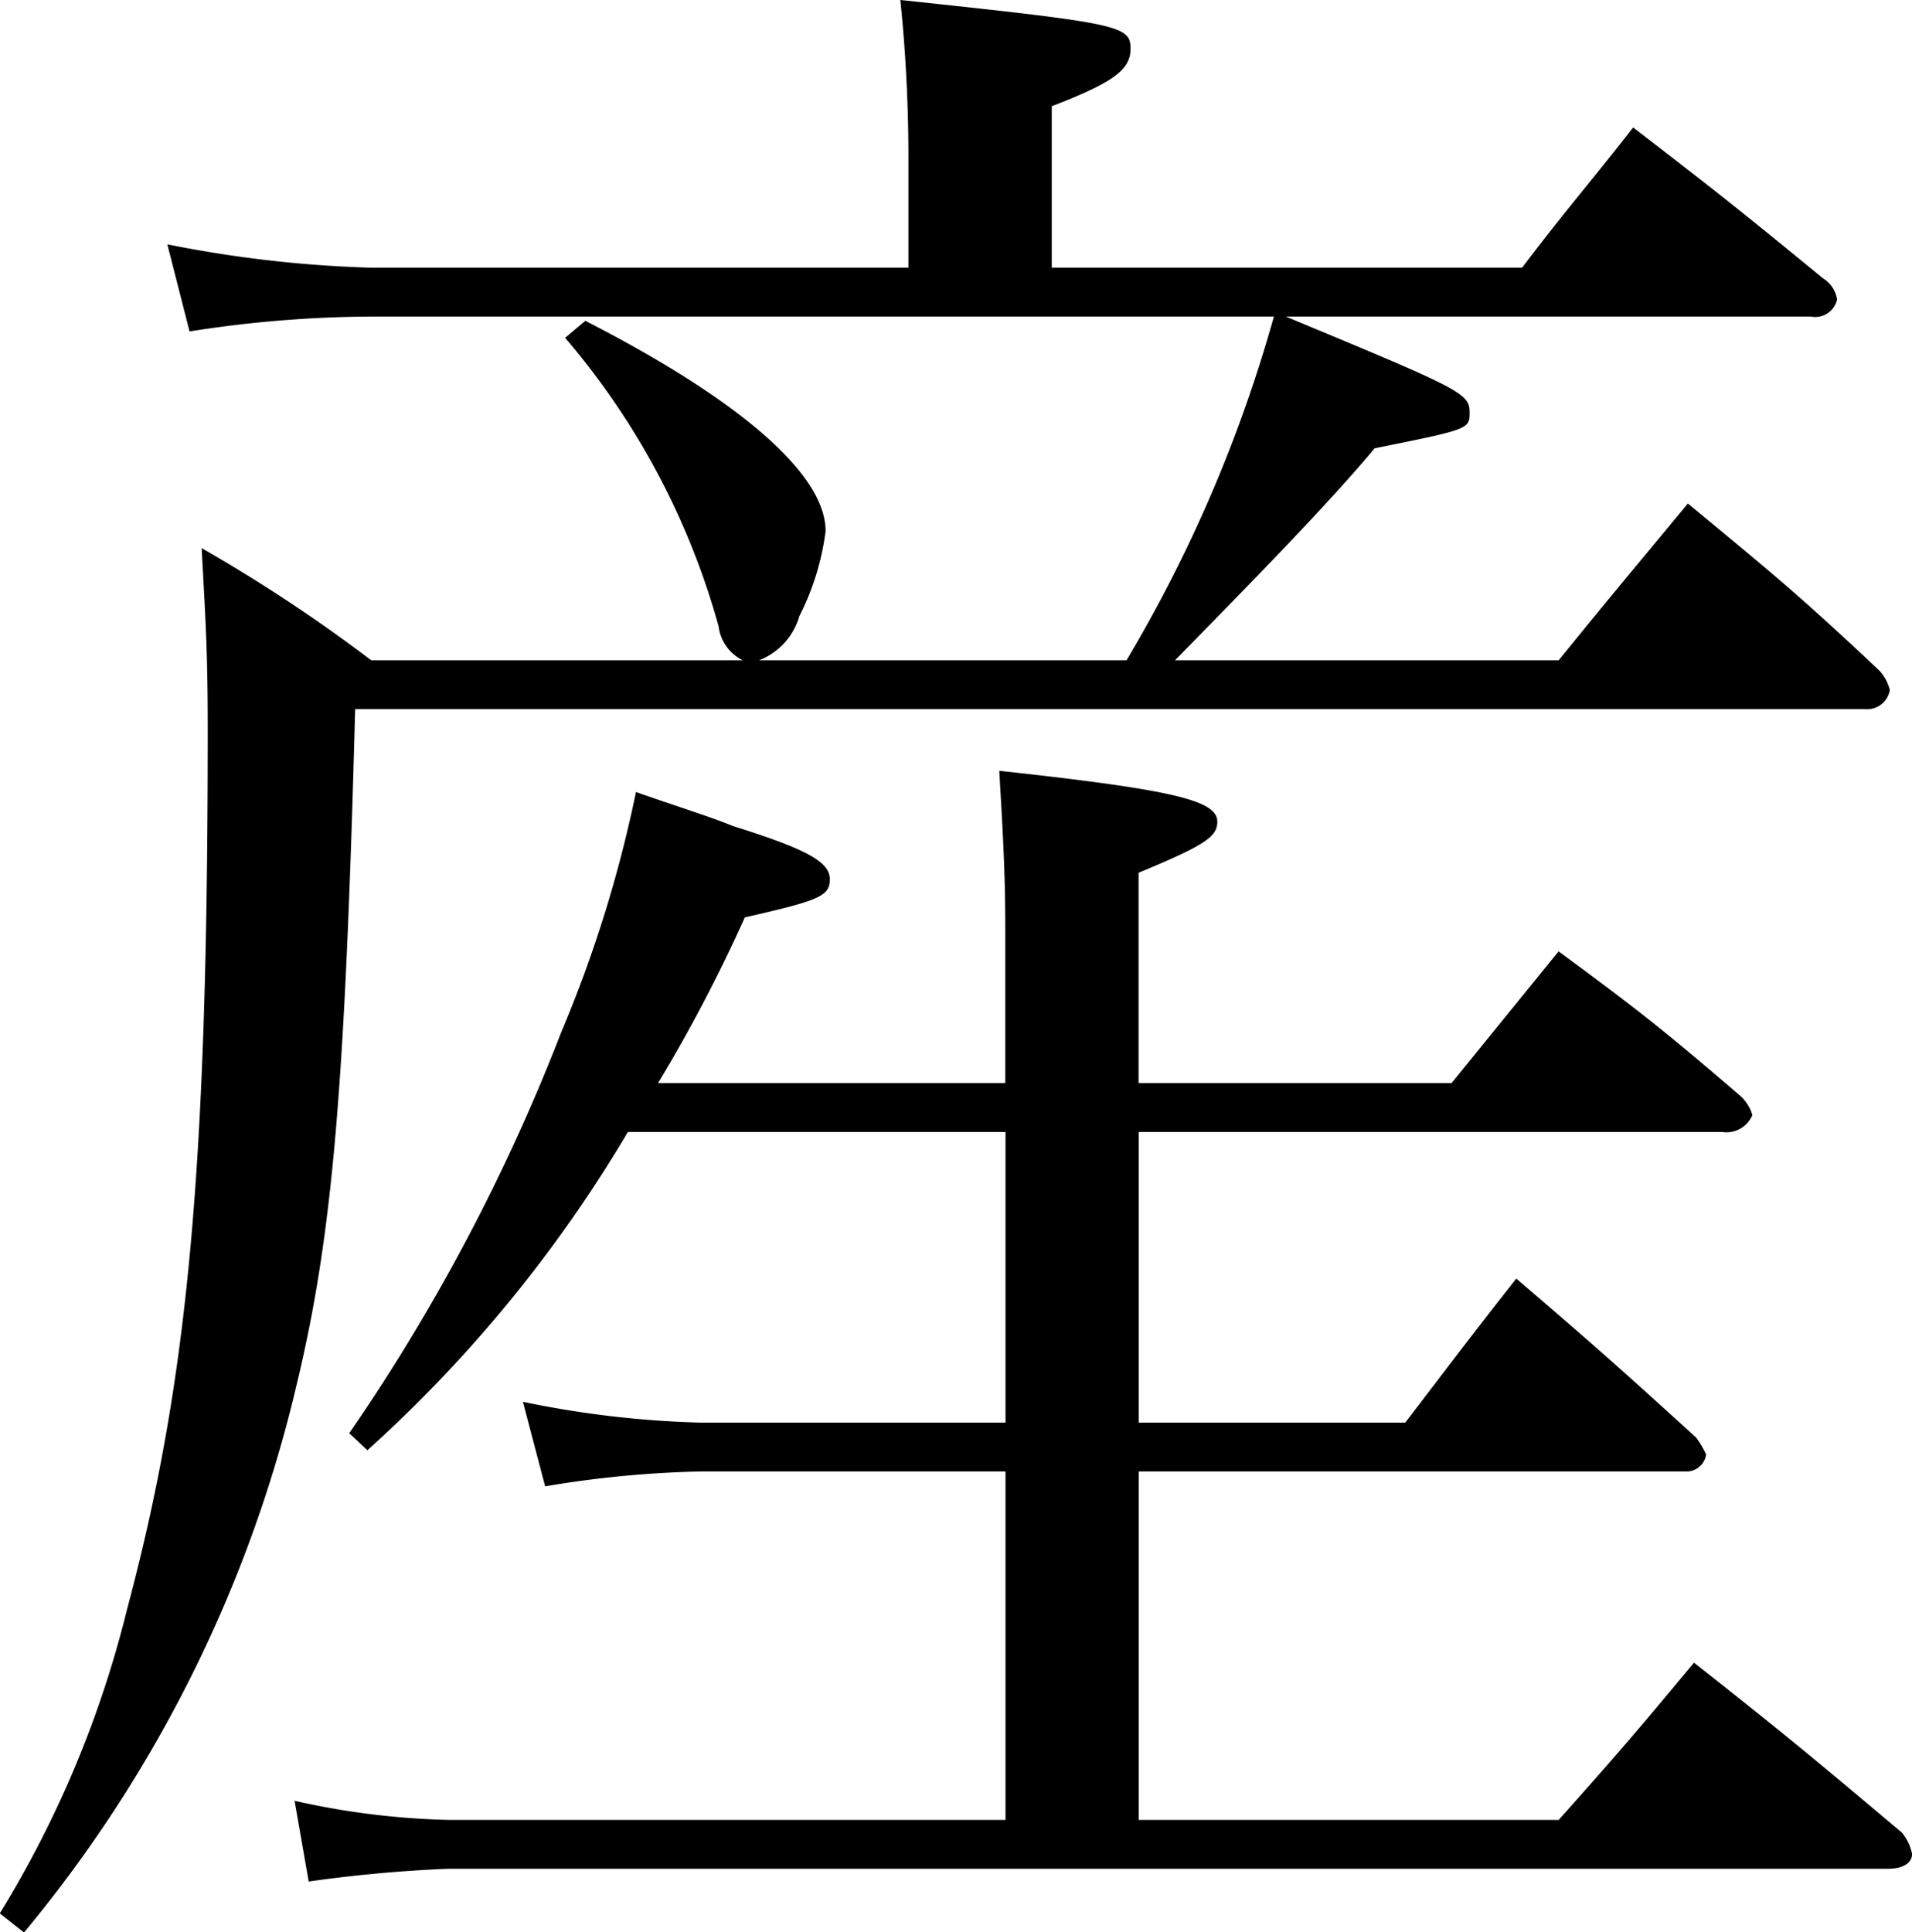
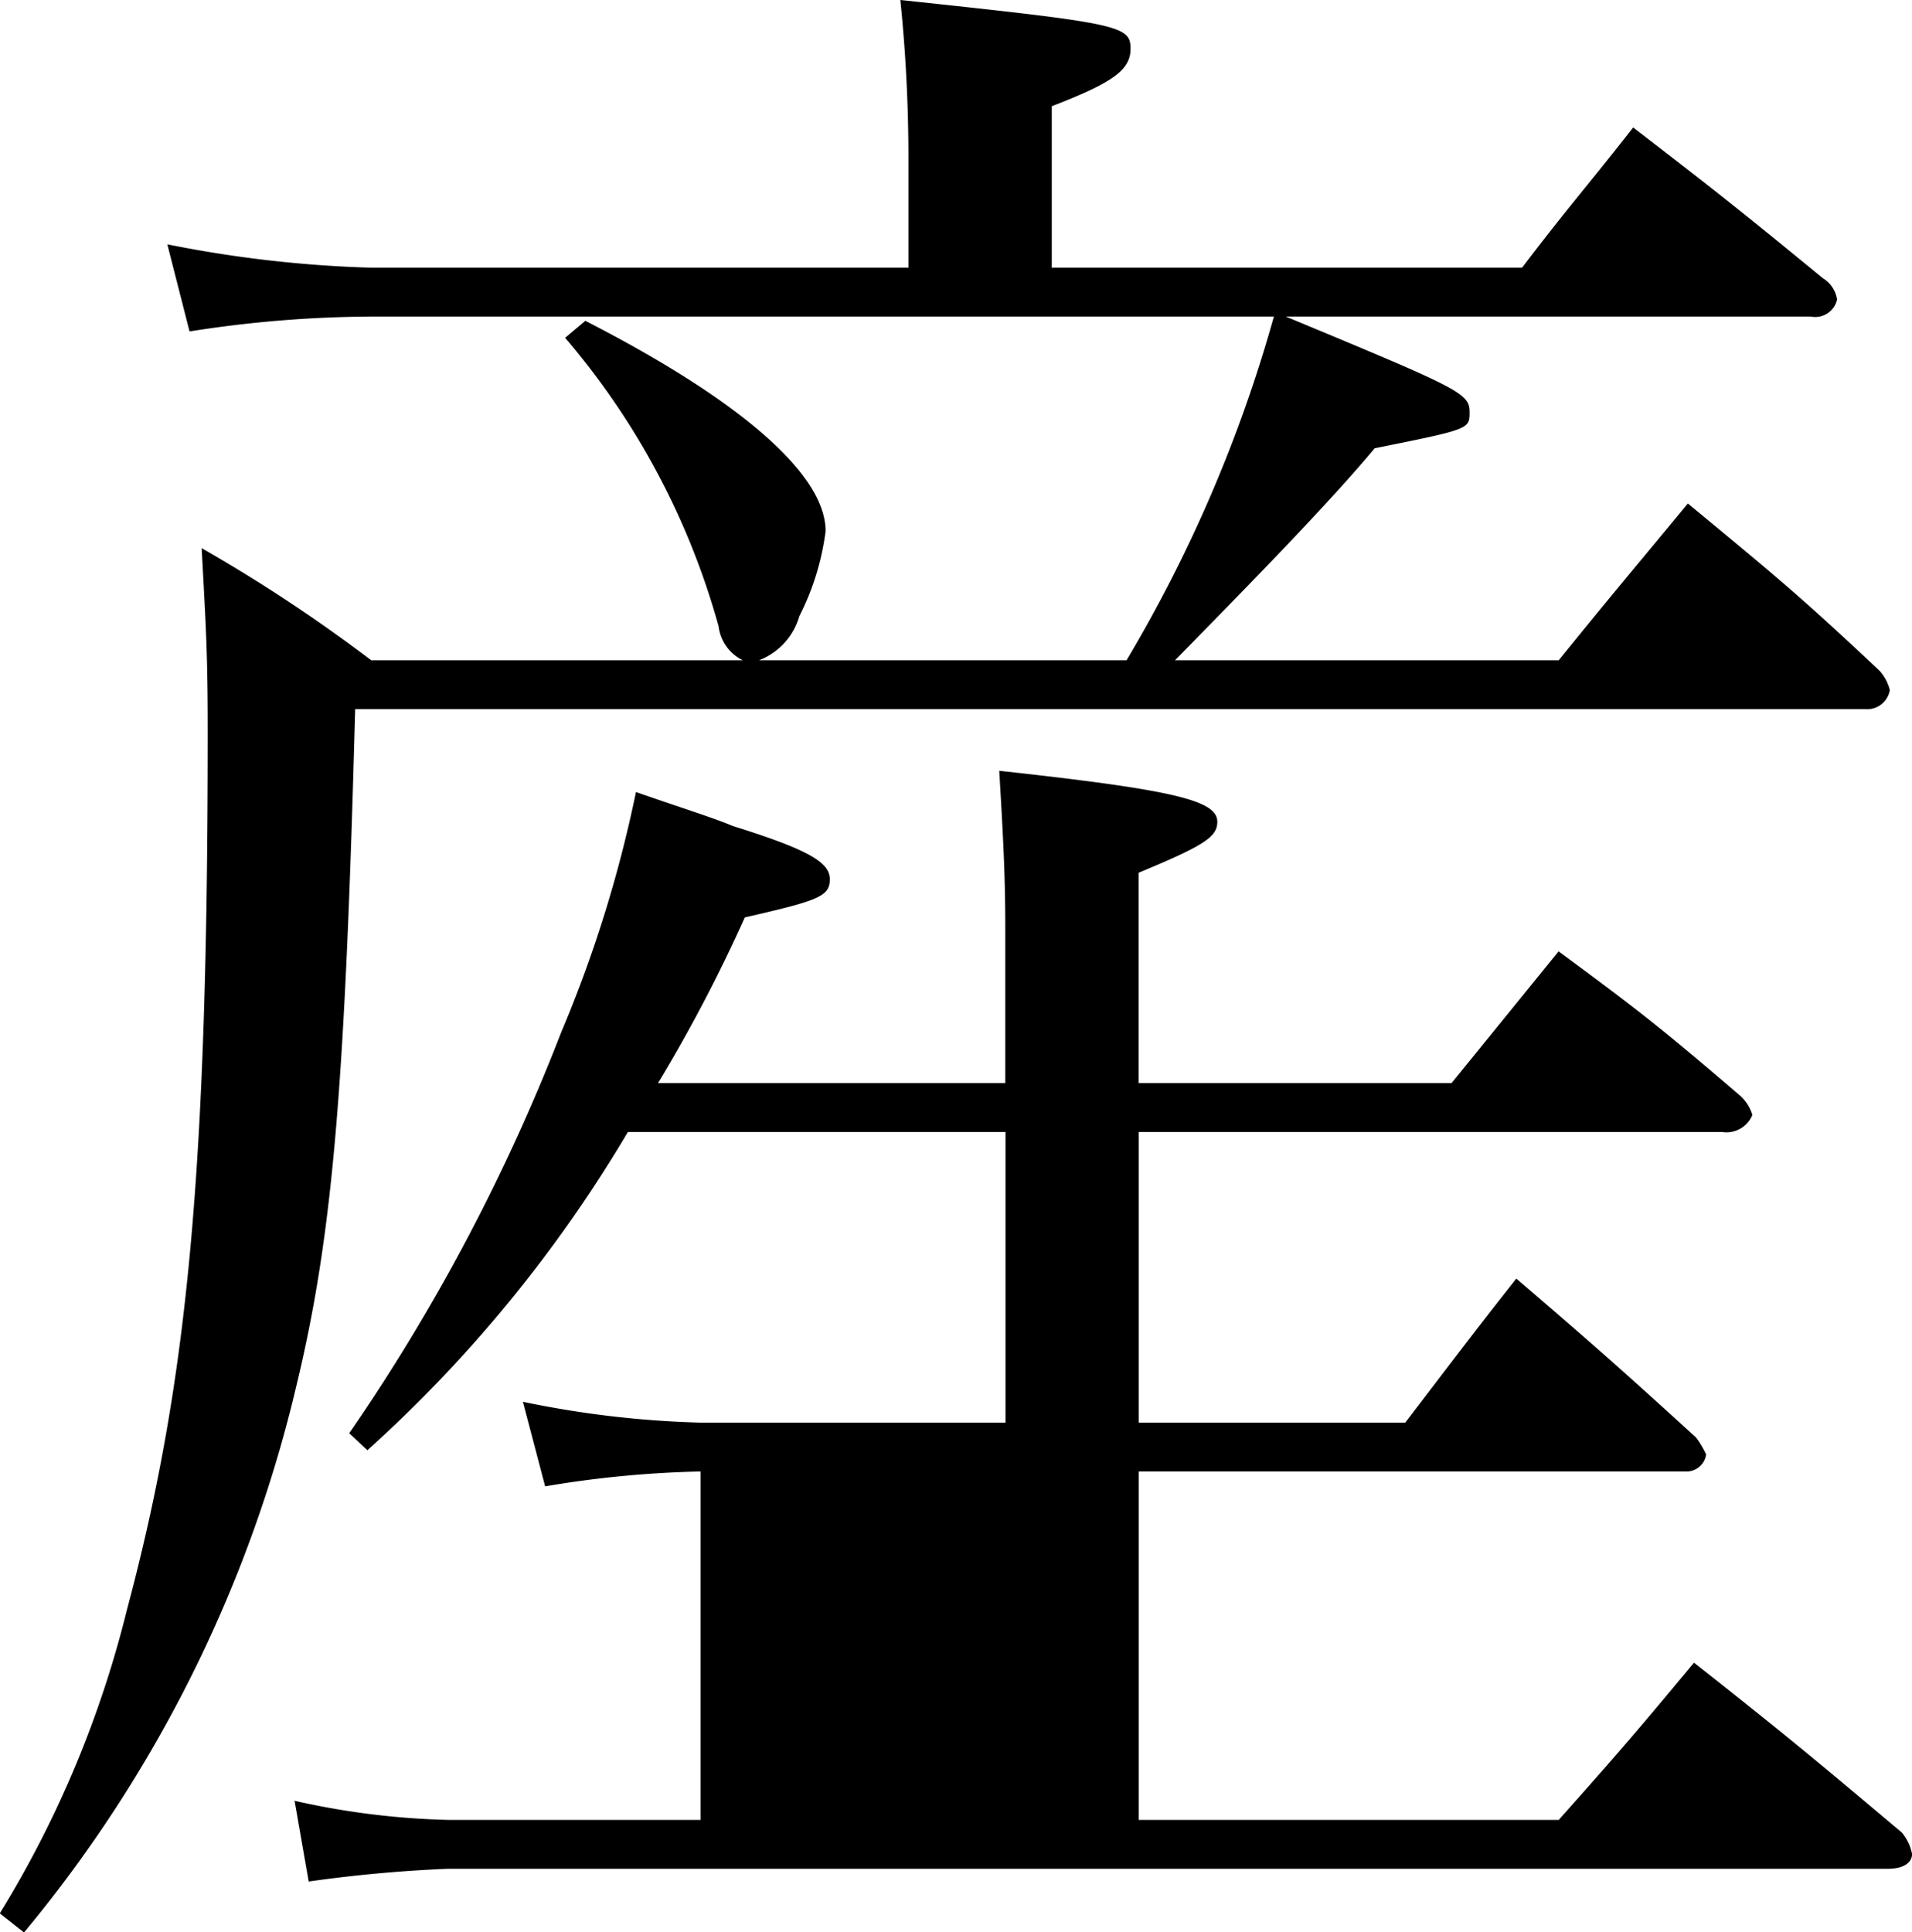
<svg xmlns="http://www.w3.org/2000/svg" width="45" height="45.47" viewBox="0 0 45 45.47">
  <defs>
    <style>
      .cls-1 {
        fill-rule: evenodd;
      }
    </style>
  </defs>
-   <path id="nim_ttl-san.svg" class="cls-1" d="M339.956,2414.58a36.346,36.346,0,0,0,2.043-3.9c1.759-.4,2-0.5,2-0.9s-0.522-.7-2.281-1.25c-0.475-.2-1.283-0.45-2.281-0.8a30.092,30.092,0,0,1-1.758,5.65,45.77,45.77,0,0,1-4.99,9.44l0.427,0.4a32,32,0,0,0,6.131-7.49h8.887v6.84h-7.176a23.324,23.324,0,0,1-4.182-.49l0.523,1.99a24.9,24.9,0,0,1,3.659-.35h7.176v8.2H335.013a18.26,18.26,0,0,1-3.611-.45l0.332,1.9a32.788,32.788,0,0,1,3.279-.3H368.9c0.381,0,.571-0.15.571-0.35a1.154,1.154,0,0,0-.238-0.5c-2.139-1.8-2.8-2.35-4.895-4-1.331,1.6-1.758,2.1-3.184,3.7h-9.885v-8.2h12.926a0.466,0.466,0,0,0,.428-0.4,2.239,2.239,0,0,0-.237-0.4c-1.854-1.69-2.424-2.19-4.23-3.74-1.141,1.45-1.473,1.9-2.614,3.39h-6.273v-6.84H365a0.662,0.662,0,0,0,.713-0.4,1,1,0,0,0-.285-0.45c-1.806-1.55-2.376-2-4.277-3.4l-2.519,3.1h-7.366v-4.95c1.568-.65,1.853-0.85,1.853-1.2,0-.5-1-0.75-5.132-1.2,0.1,1.7.142,2.5,0.142,3.75v3.6h-8.174Zm9.267-19.19v-3.8c1.426-.55,1.854-0.85,1.854-1.35,0-.55-0.238-0.6-5.418-1.15a36.312,36.312,0,0,1,.19,3.75v2.55H333.207a28.329,28.329,0,0,1-4.8-.55l0.523,2.05a28.05,28.05,0,0,1,4.277-.35h21.244a33.363,33.363,0,0,1-3.469,8.09h-8.65a1.584,1.584,0,0,0,.951-1.04,6.144,6.144,0,0,0,.617-2c0-1.35-2.043-3.1-5.655-4.95l-0.475.4a17.71,17.71,0,0,1,3.612,6.79,1.029,1.029,0,0,0,.57.8h-8.745a36.921,36.921,0,0,0-3.992-2.64c0.1,1.84.143,2.49,0.143,4.29,0,10.45-.475,15.35-1.9,20.69a25.108,25.108,0,0,1-2.994,7.15l0.57,0.45a31.4,31.4,0,0,0,6.416-12.89c0.855-3.55,1.141-7.05,1.378-15.9h35.549a0.54,0.54,0,0,0,.57-0.45,1.044,1.044,0,0,0-.238-0.45c-1.9-1.79-2.519-2.29-4.515-3.94-1.283,1.55-1.71,2.05-3.041,3.69h-9.03c2-2.04,3.612-3.69,4.7-4.99,2.234-.45,2.234-0.45,2.234-0.85,0-.45-0.238-0.55-4.325-2.25h12.356a0.528,0.528,0,0,0,.618-0.4,0.709,0.709,0,0,0-.332-0.5c-1.949-1.6-2.519-2.05-4.468-3.55-1.093,1.4-1.473,1.8-2.614,3.3H349.223Z" transform="translate(-324.469 -2389.09)" />
+   <path id="nim_ttl-san.svg" class="cls-1" d="M339.956,2414.58a36.346,36.346,0,0,0,2.043-3.9c1.759-.4,2-0.5,2-0.9s-0.522-.7-2.281-1.25c-0.475-.2-1.283-0.45-2.281-0.8a30.092,30.092,0,0,1-1.758,5.65,45.77,45.77,0,0,1-4.99,9.44l0.427,0.4a32,32,0,0,0,6.131-7.49h8.887v6.84h-7.176a23.324,23.324,0,0,1-4.182-.49l0.523,1.99a24.9,24.9,0,0,1,3.659-.35v8.2H335.013a18.26,18.26,0,0,1-3.611-.45l0.332,1.9a32.788,32.788,0,0,1,3.279-.3H368.9c0.381,0,.571-0.15.571-0.35a1.154,1.154,0,0,0-.238-0.5c-2.139-1.8-2.8-2.35-4.895-4-1.331,1.6-1.758,2.1-3.184,3.7h-9.885v-8.2h12.926a0.466,0.466,0,0,0,.428-0.4,2.239,2.239,0,0,0-.237-0.4c-1.854-1.69-2.424-2.19-4.23-3.74-1.141,1.45-1.473,1.9-2.614,3.39h-6.273v-6.84H365a0.662,0.662,0,0,0,.713-0.4,1,1,0,0,0-.285-0.45c-1.806-1.55-2.376-2-4.277-3.4l-2.519,3.1h-7.366v-4.95c1.568-.65,1.853-0.85,1.853-1.2,0-.5-1-0.75-5.132-1.2,0.1,1.7.142,2.5,0.142,3.75v3.6h-8.174Zm9.267-19.19v-3.8c1.426-.55,1.854-0.85,1.854-1.35,0-.55-0.238-0.6-5.418-1.15a36.312,36.312,0,0,1,.19,3.75v2.55H333.207a28.329,28.329,0,0,1-4.8-.55l0.523,2.05a28.05,28.05,0,0,1,4.277-.35h21.244a33.363,33.363,0,0,1-3.469,8.09h-8.65a1.584,1.584,0,0,0,.951-1.04,6.144,6.144,0,0,0,.617-2c0-1.35-2.043-3.1-5.655-4.95l-0.475.4a17.71,17.71,0,0,1,3.612,6.79,1.029,1.029,0,0,0,.57.8h-8.745a36.921,36.921,0,0,0-3.992-2.64c0.1,1.84.143,2.49,0.143,4.29,0,10.45-.475,15.35-1.9,20.69a25.108,25.108,0,0,1-2.994,7.15l0.57,0.45a31.4,31.4,0,0,0,6.416-12.89c0.855-3.55,1.141-7.05,1.378-15.9h35.549a0.54,0.54,0,0,0,.57-0.45,1.044,1.044,0,0,0-.238-0.45c-1.9-1.79-2.519-2.29-4.515-3.94-1.283,1.55-1.71,2.05-3.041,3.69h-9.03c2-2.04,3.612-3.69,4.7-4.99,2.234-.45,2.234-0.45,2.234-0.85,0-.45-0.238-0.55-4.325-2.25h12.356a0.528,0.528,0,0,0,.618-0.4,0.709,0.709,0,0,0-.332-0.5c-1.949-1.6-2.519-2.05-4.468-3.55-1.093,1.4-1.473,1.8-2.614,3.3H349.223Z" transform="translate(-324.469 -2389.09)" />
</svg>